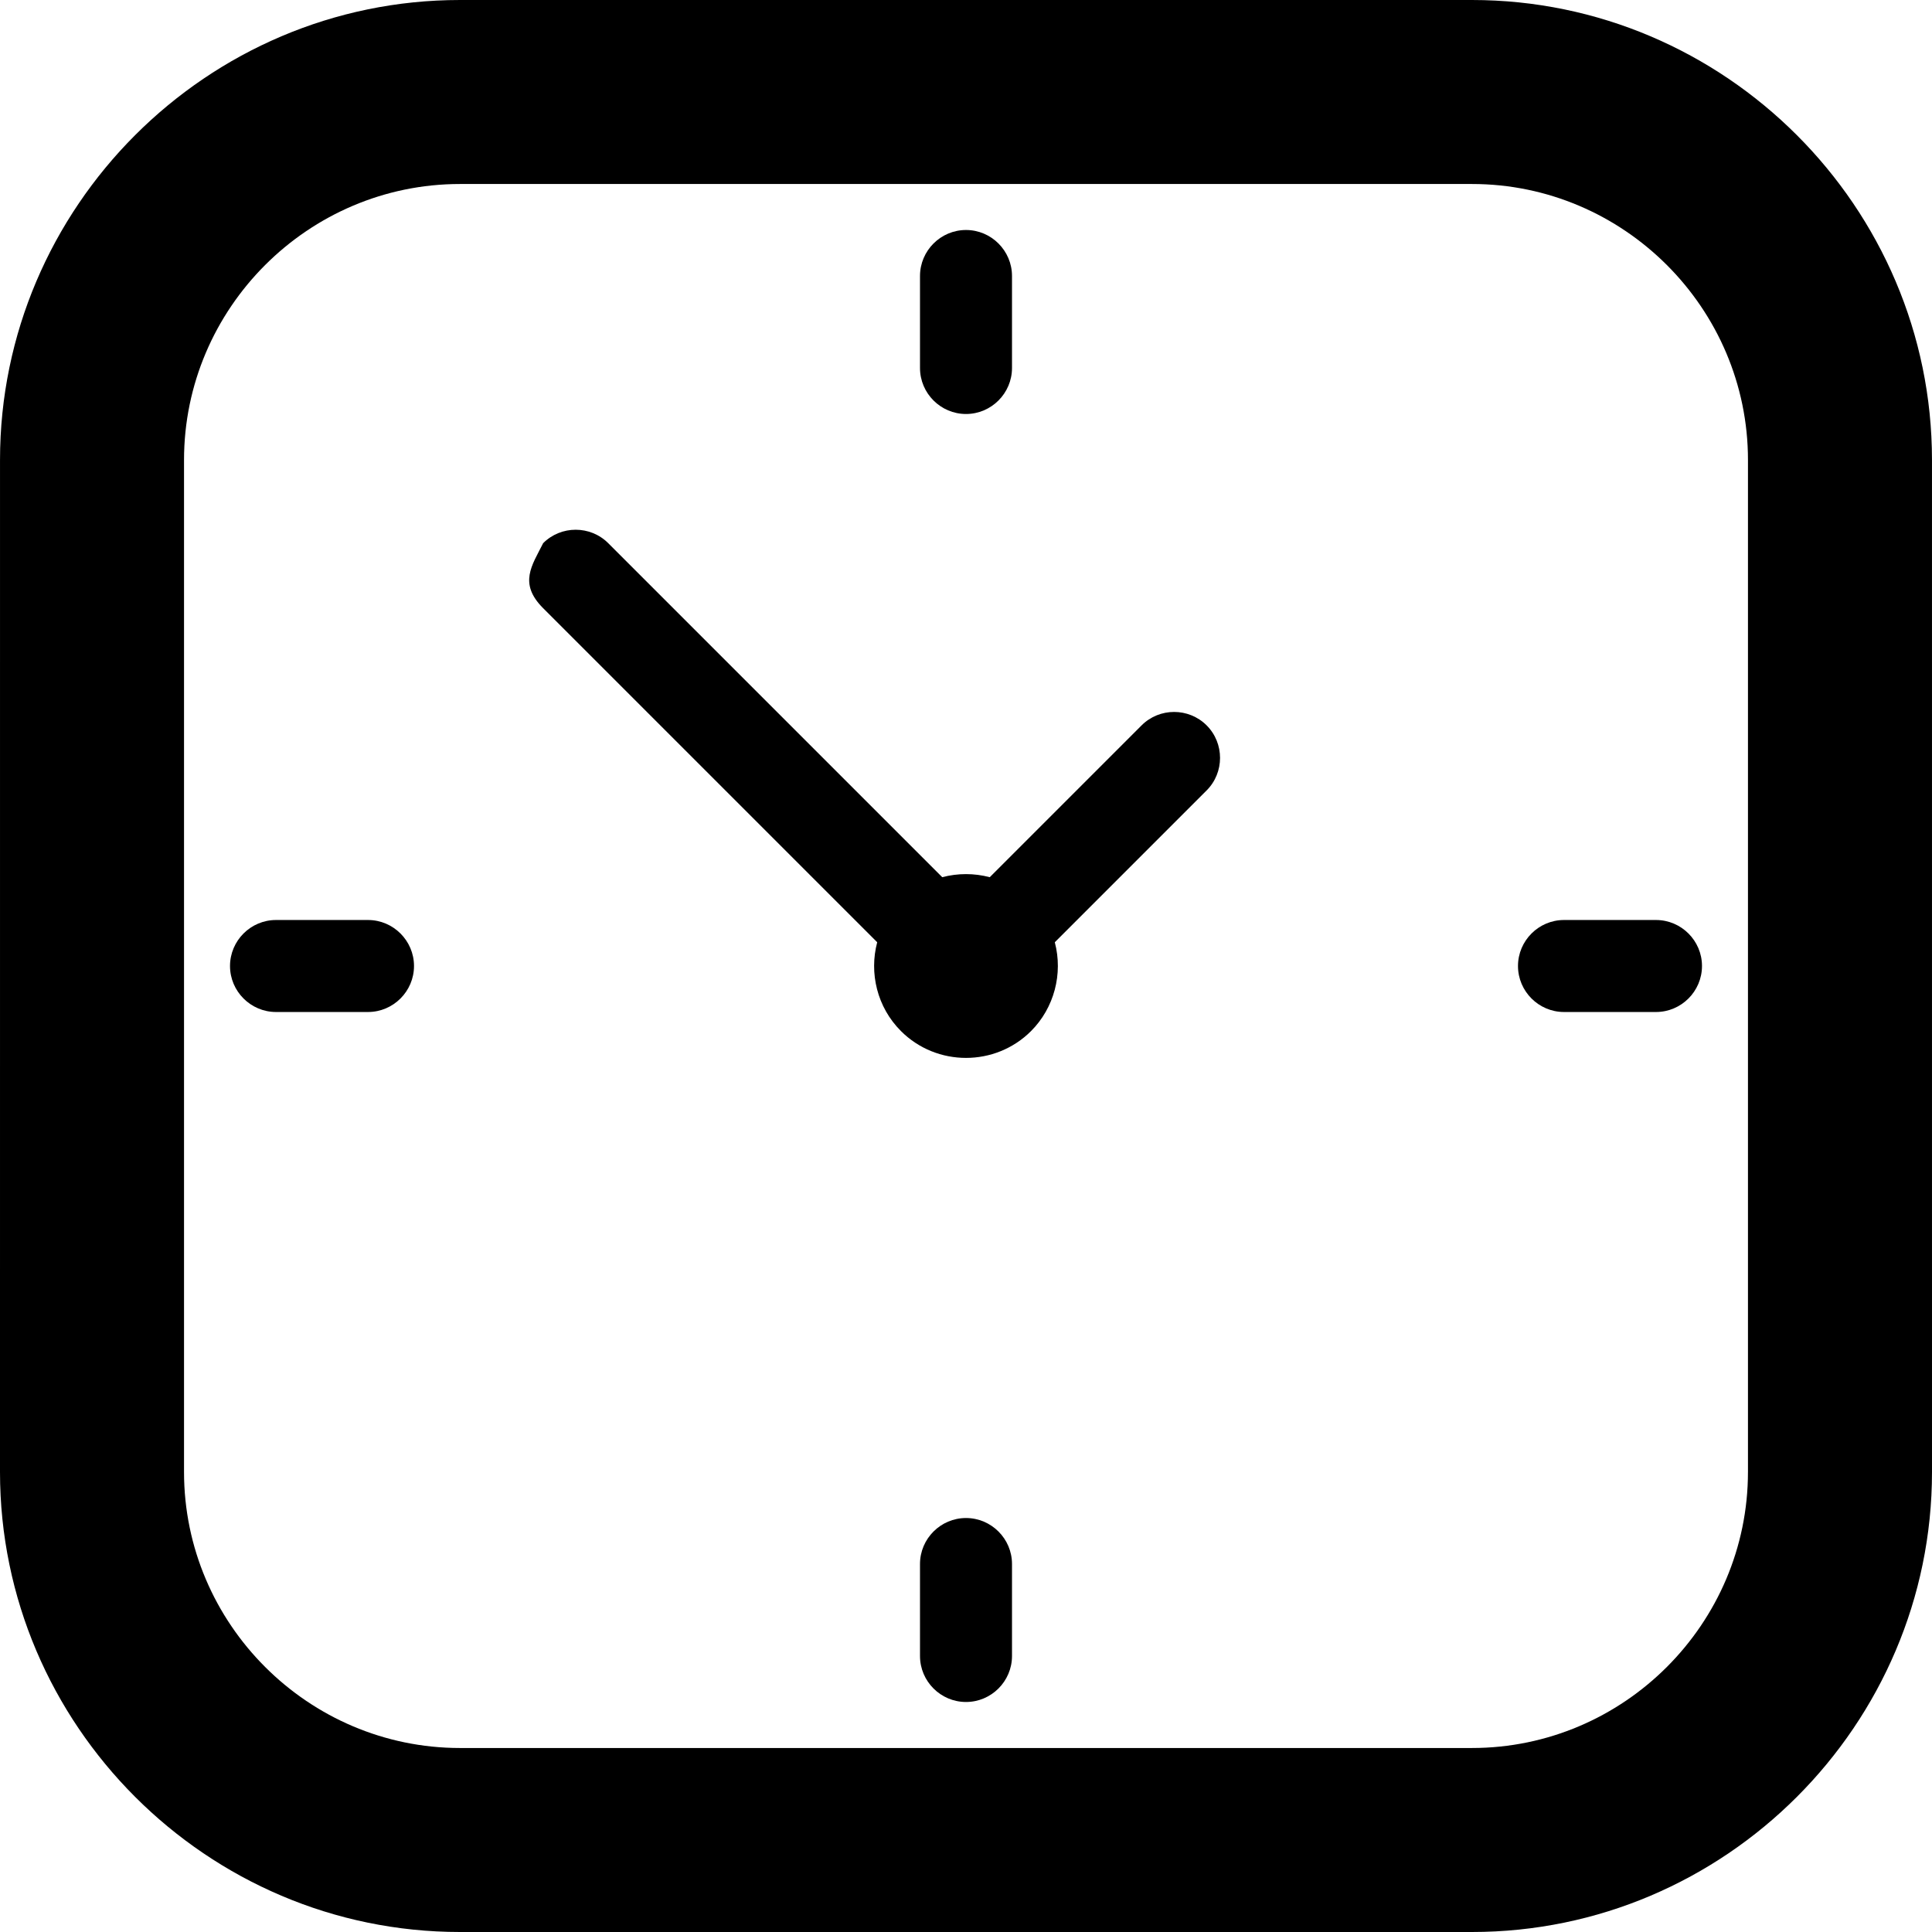
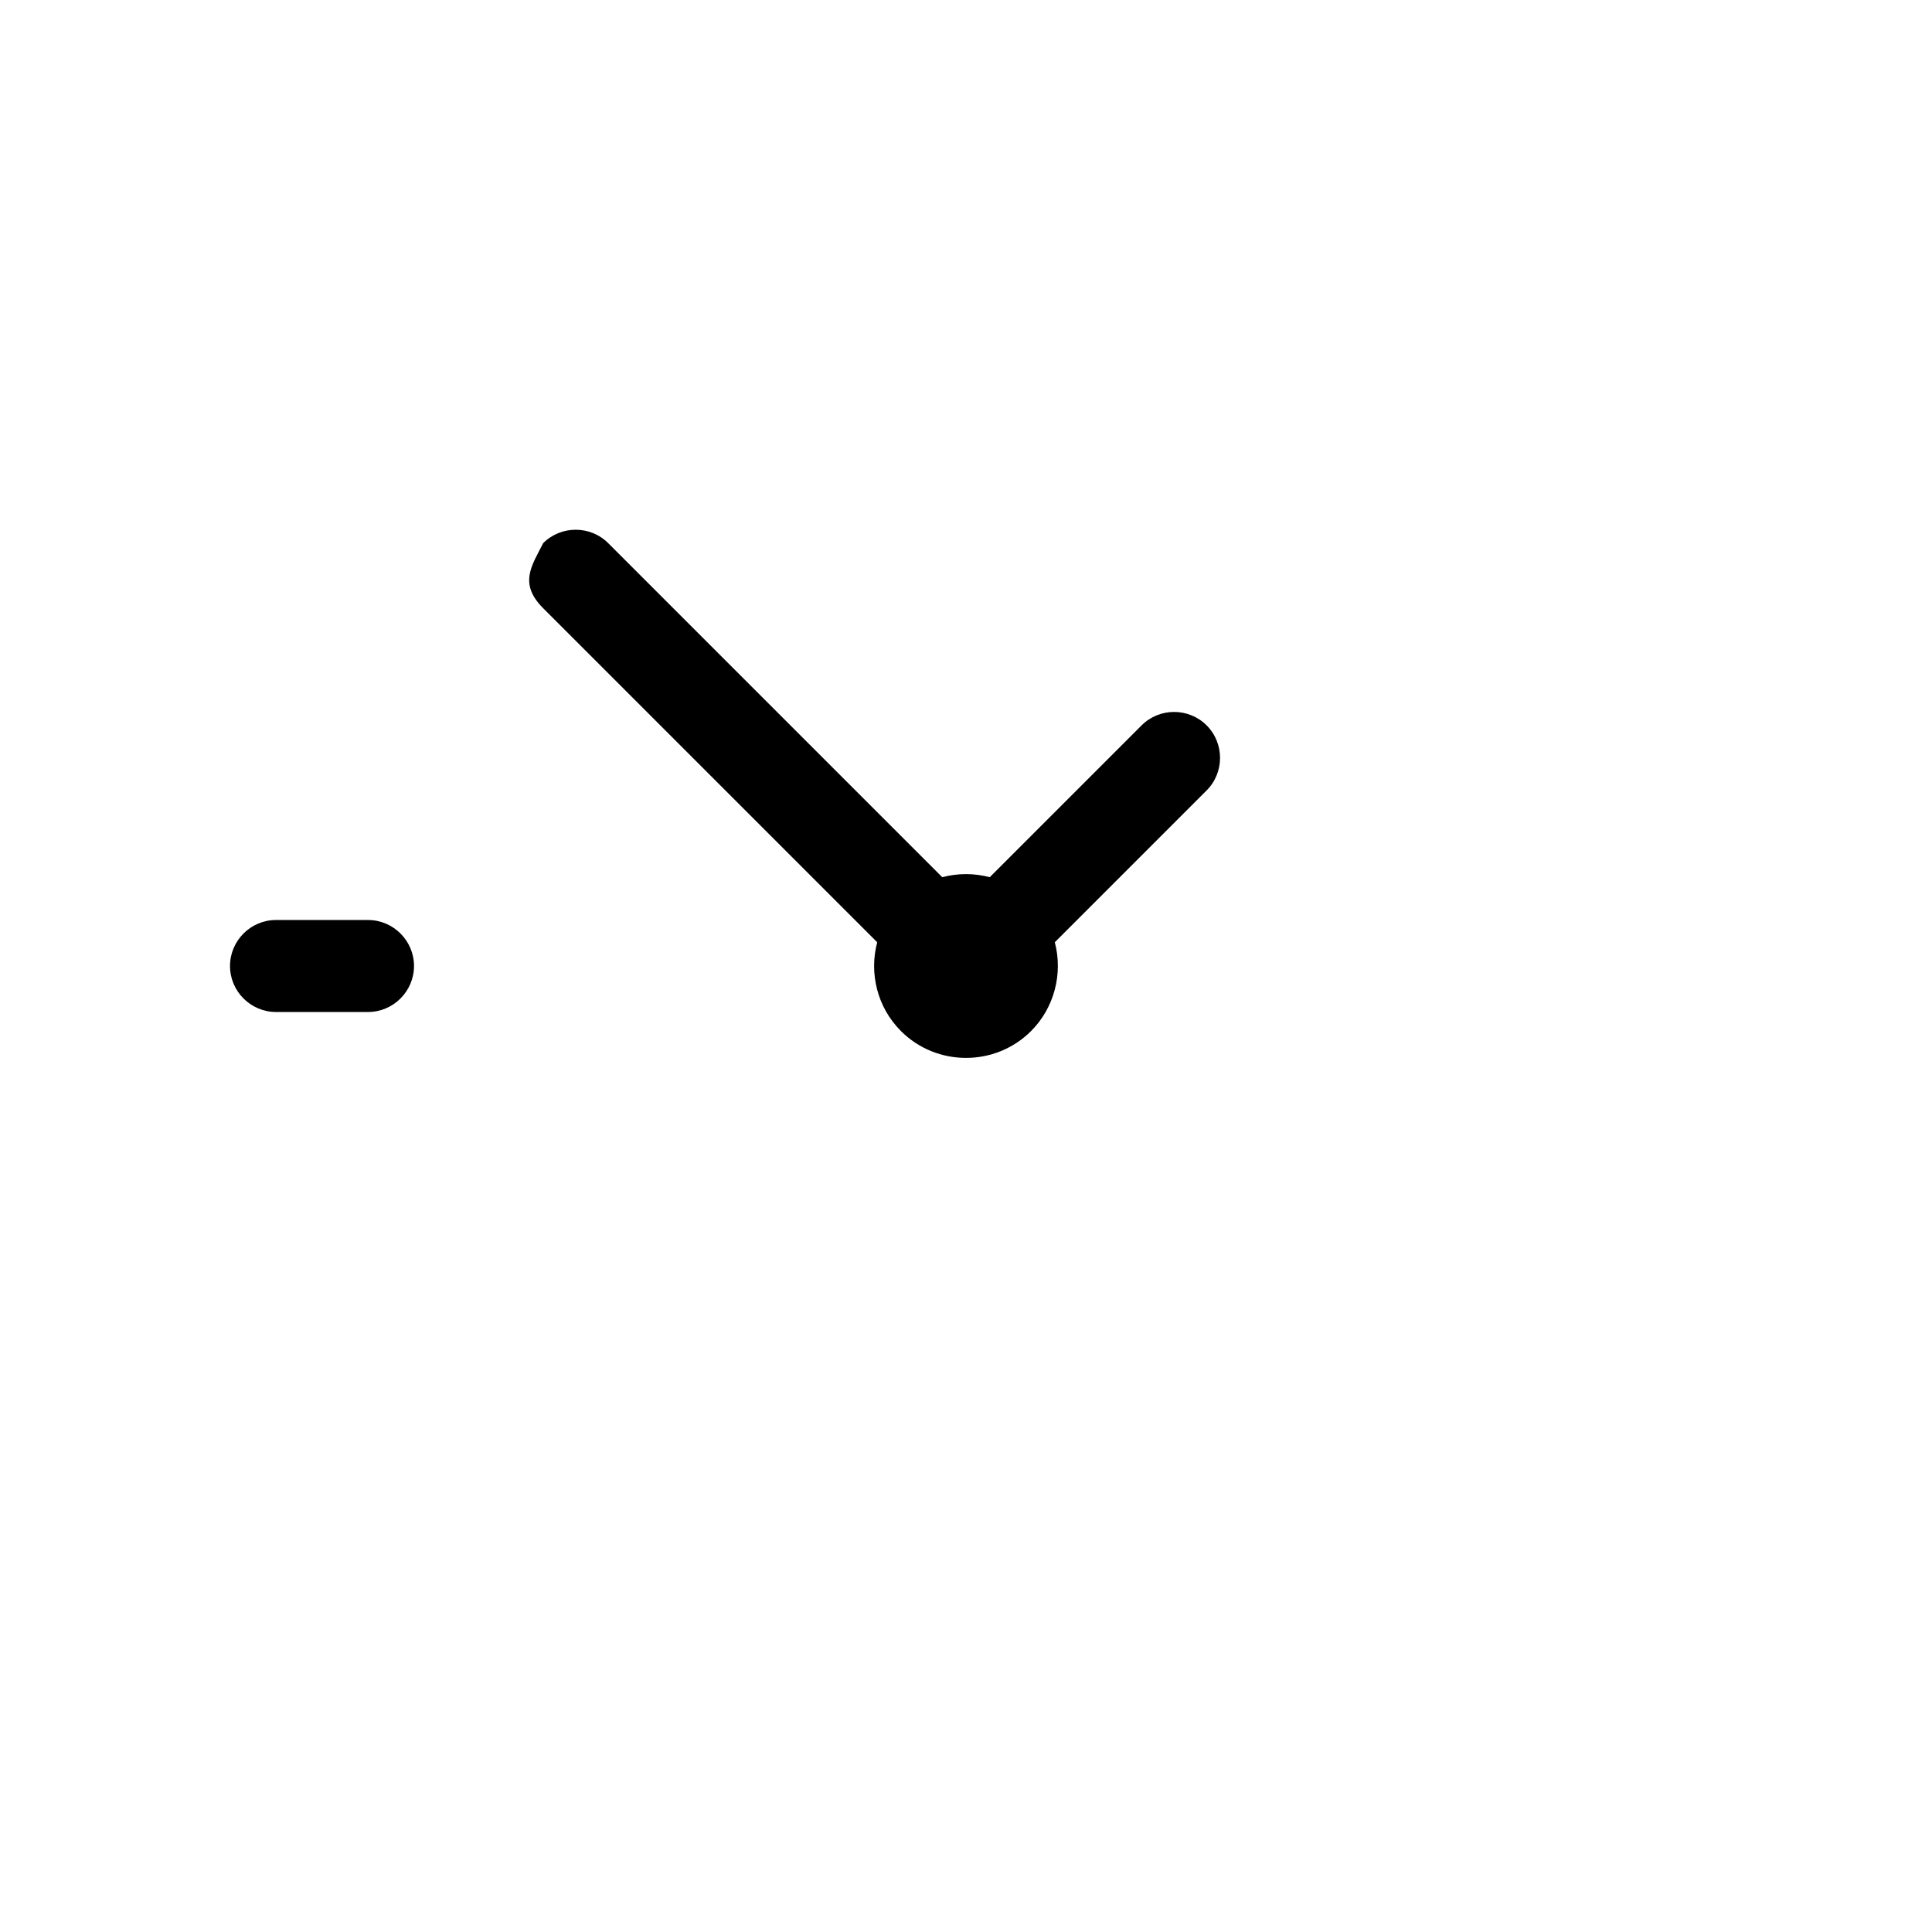
<svg xmlns="http://www.w3.org/2000/svg" version="1.1" id="Ebene_1" x="0px" y="0px" width="131px" height="131px" viewBox="0 0 131 131" enable-background="new 0 0 131 131" xml:space="preserve">
  <g>
-     <path d="M65.5,102.93c-1.716,0-3.119,1.402-3.119,3.117v6.24c0,1.715,1.403,3.117,3.119,3.117s3.119-1.402,3.119-3.117v-6.24   C68.619,104.332,67.216,102.93,65.5,102.93z" />
    <path d="M24.953,62.381h-6.239c-1.716,0-3.118,1.403-3.118,3.119s1.403,3.119,3.118,3.119h6.239c1.716,0,3.119-1.404,3.119-3.12   C28.072,63.785,26.669,62.381,24.953,62.381z" />
-     <path d="M65.5,28.071c1.716,0,3.119-1.403,3.119-3.119v-6.238c0-1.716-1.403-3.119-3.119-3.119s-3.119,1.403-3.119,3.119v6.238   C62.381,26.669,63.784,28.071,65.5,28.071z" />
-     <path d="M130.999,31.189C130.998,14.036,116.963,0,99.809,0H31.191C14.037,0,0.002,14.036,0.001,31.189L0,99.811   C0,116.965,14.036,131,31.189,131h68.622C116.965,131,131,116.965,131,99.811L130.999,31.189z M118.521,99.811   c0,10.293-8.42,18.713-18.713,18.713H31.192c-10.293,0-18.714-8.42-18.714-18.713V31.19c0-10.292,8.421-18.714,18.714-18.714   h68.617c10.293,0,18.713,8.422,18.713,18.714V99.811L118.521,99.811z" />
-     <path d="M106.047,62.381c-1.716,0-3.119,1.403-3.119,3.119s1.404,3.119,3.119,3.119h6.239c1.716,0,3.118-1.404,3.118-3.12   c0-1.715-1.403-3.118-3.118-3.118H106.047z" />
    <path d="M77.406,49.184L67.111,59.479c-1.055-0.279-2.168-0.279-3.222-0.001L41.24,36.829c-1.214-1.213-3.198-1.213-4.411,0   c-0.754,1.507-1.689,2.722,0,4.411l22.65,22.65c-0.551,2.082-0.014,4.397,1.61,6.022c2.426,2.426,6.396,2.426,8.822,0   c1.567-1.568,2.177-3.883,1.61-6.022l10.295-10.295c1.213-1.213,1.213-3.198,0-4.411S78.619,47.97,77.406,49.184z" />
  </g>
</svg>